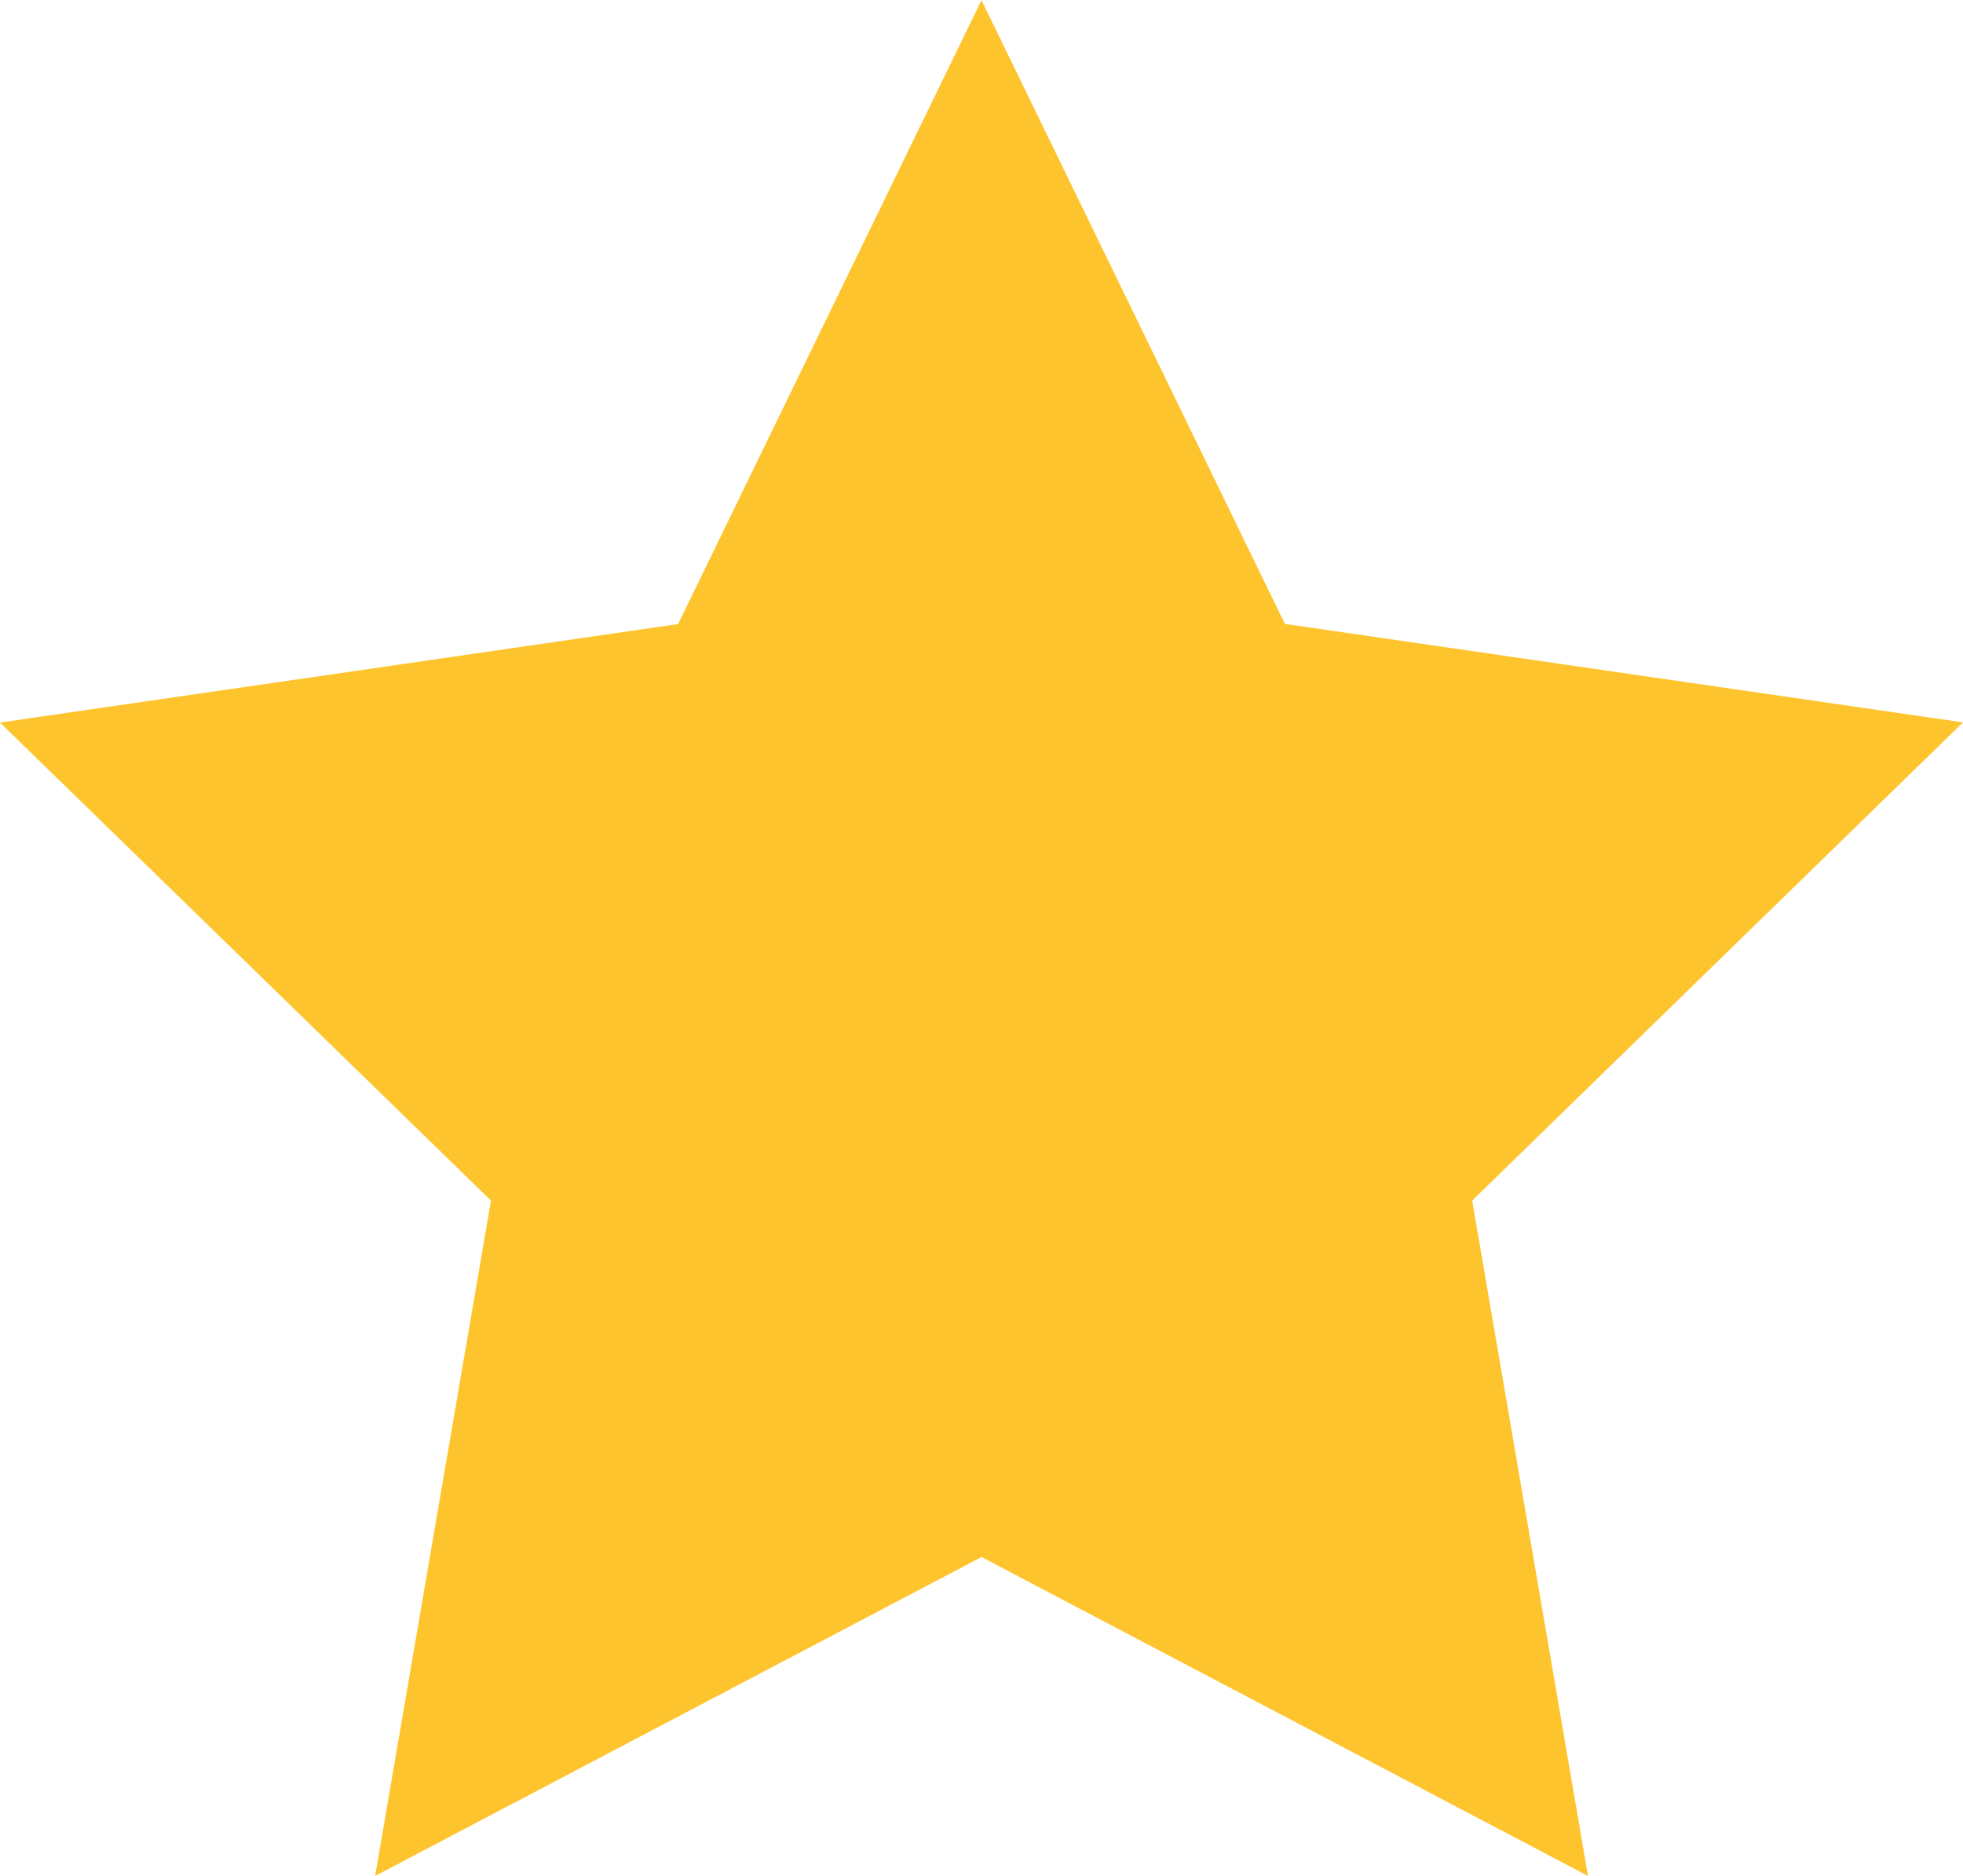
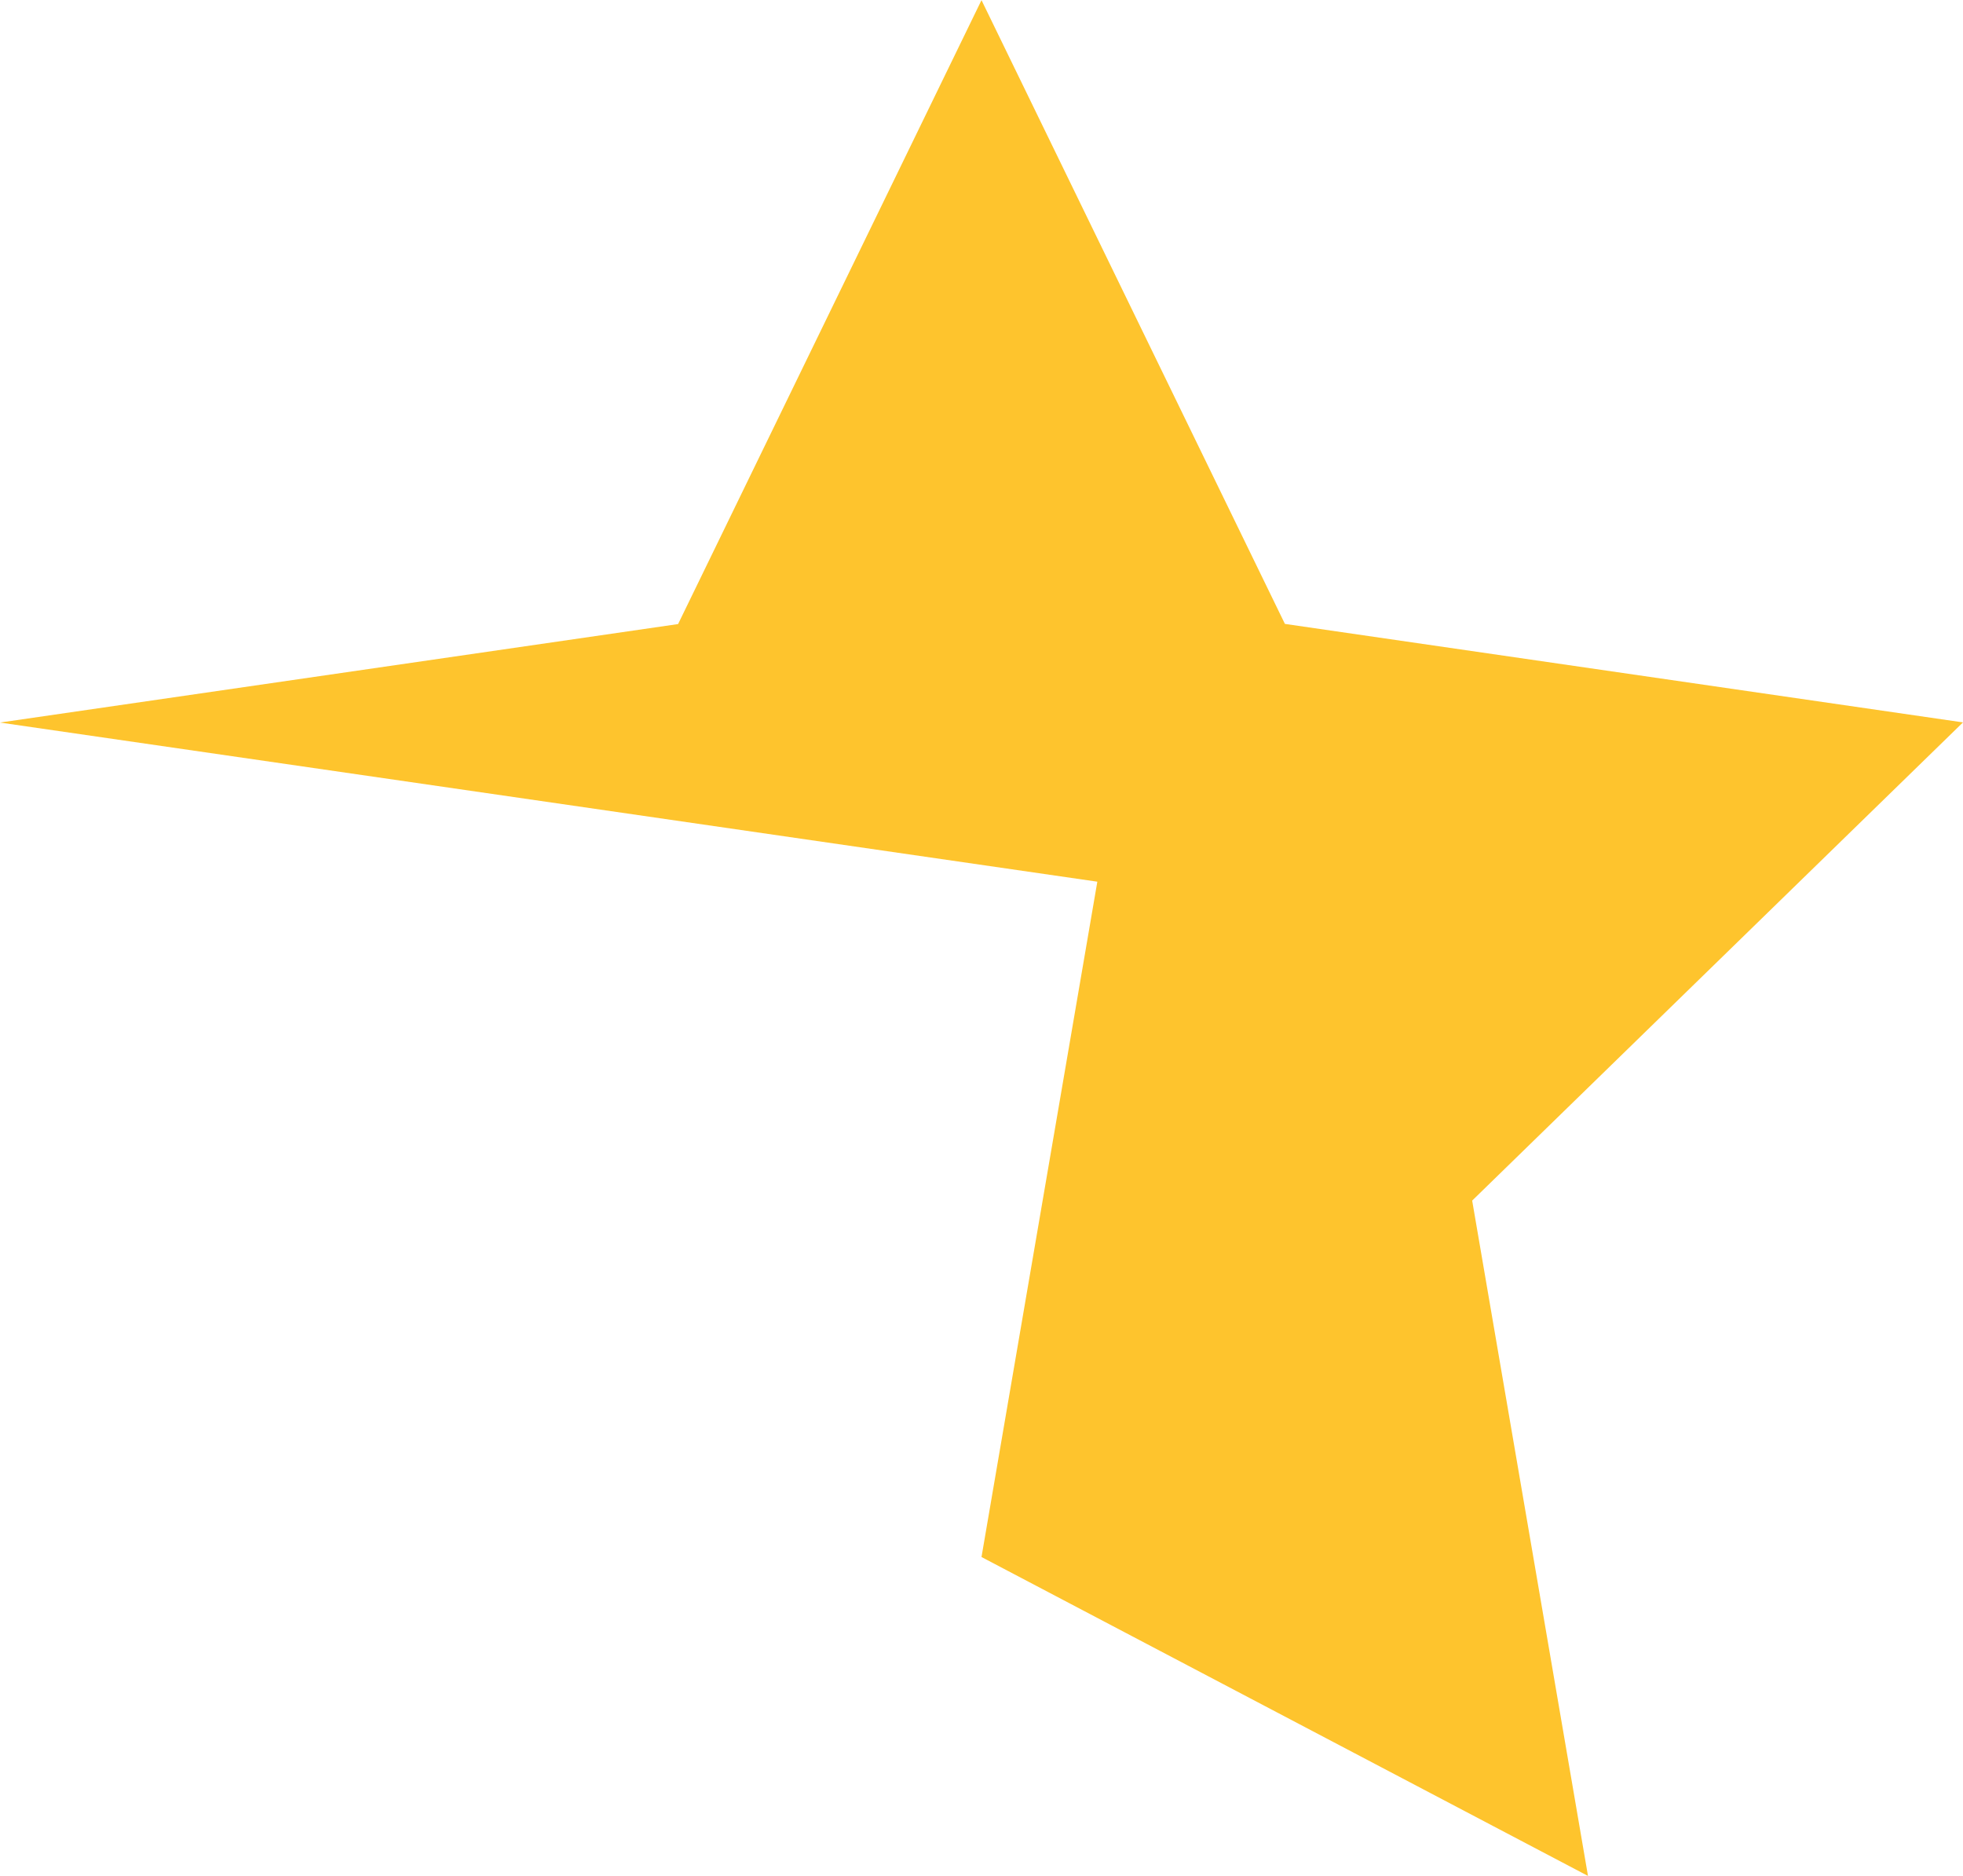
<svg xmlns="http://www.w3.org/2000/svg" width="12.558" height="12" viewBox="0 0 12.558 12">
-   <path id="raing-fill" d="M10.159,23.378l-3.88-2.04L2.4,23.378l.741-4.32L0,16l4.338-.63,1.941-3.991L8.22,15.369l4.338.63-3.14,3.059Z" transform="translate(0 -11.378)" fill="#fec42d" />
+   <path id="raing-fill" d="M10.159,23.378l-3.88-2.04l.741-4.32L0,16l4.338-.63,1.941-3.991L8.22,15.369l4.338.63-3.14,3.059Z" transform="translate(0 -11.378)" fill="#fec42d" />
</svg>